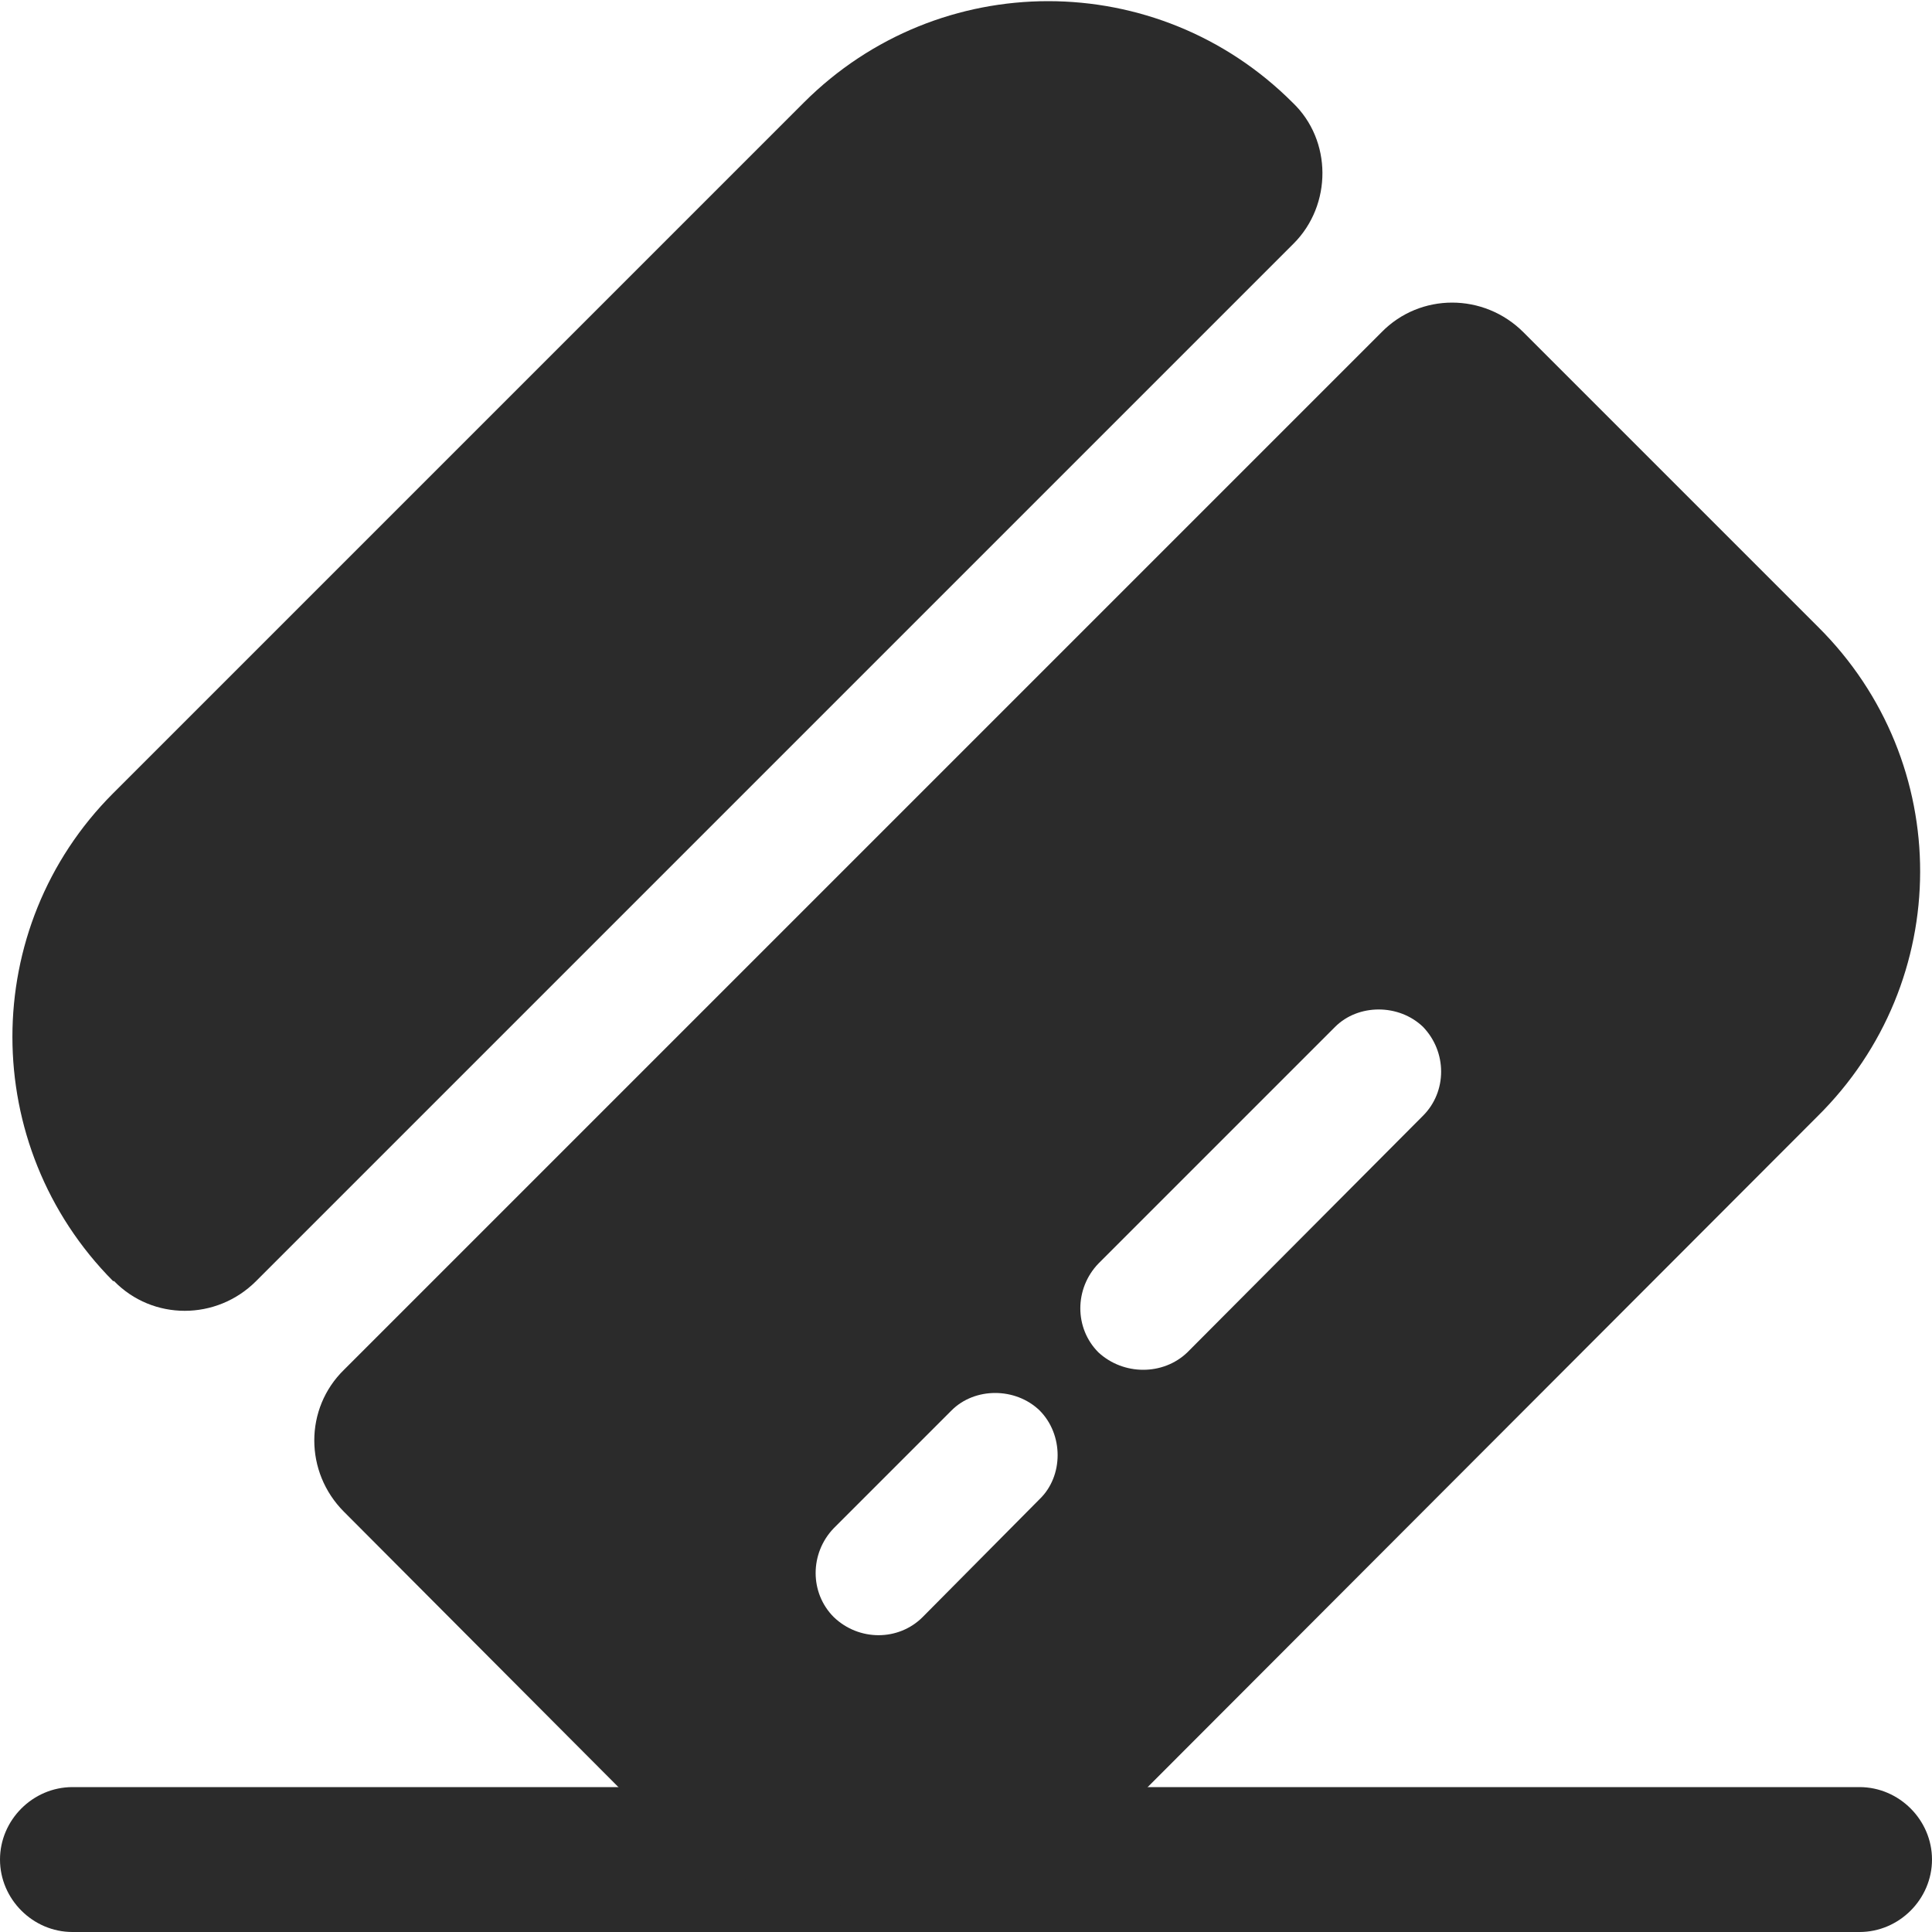
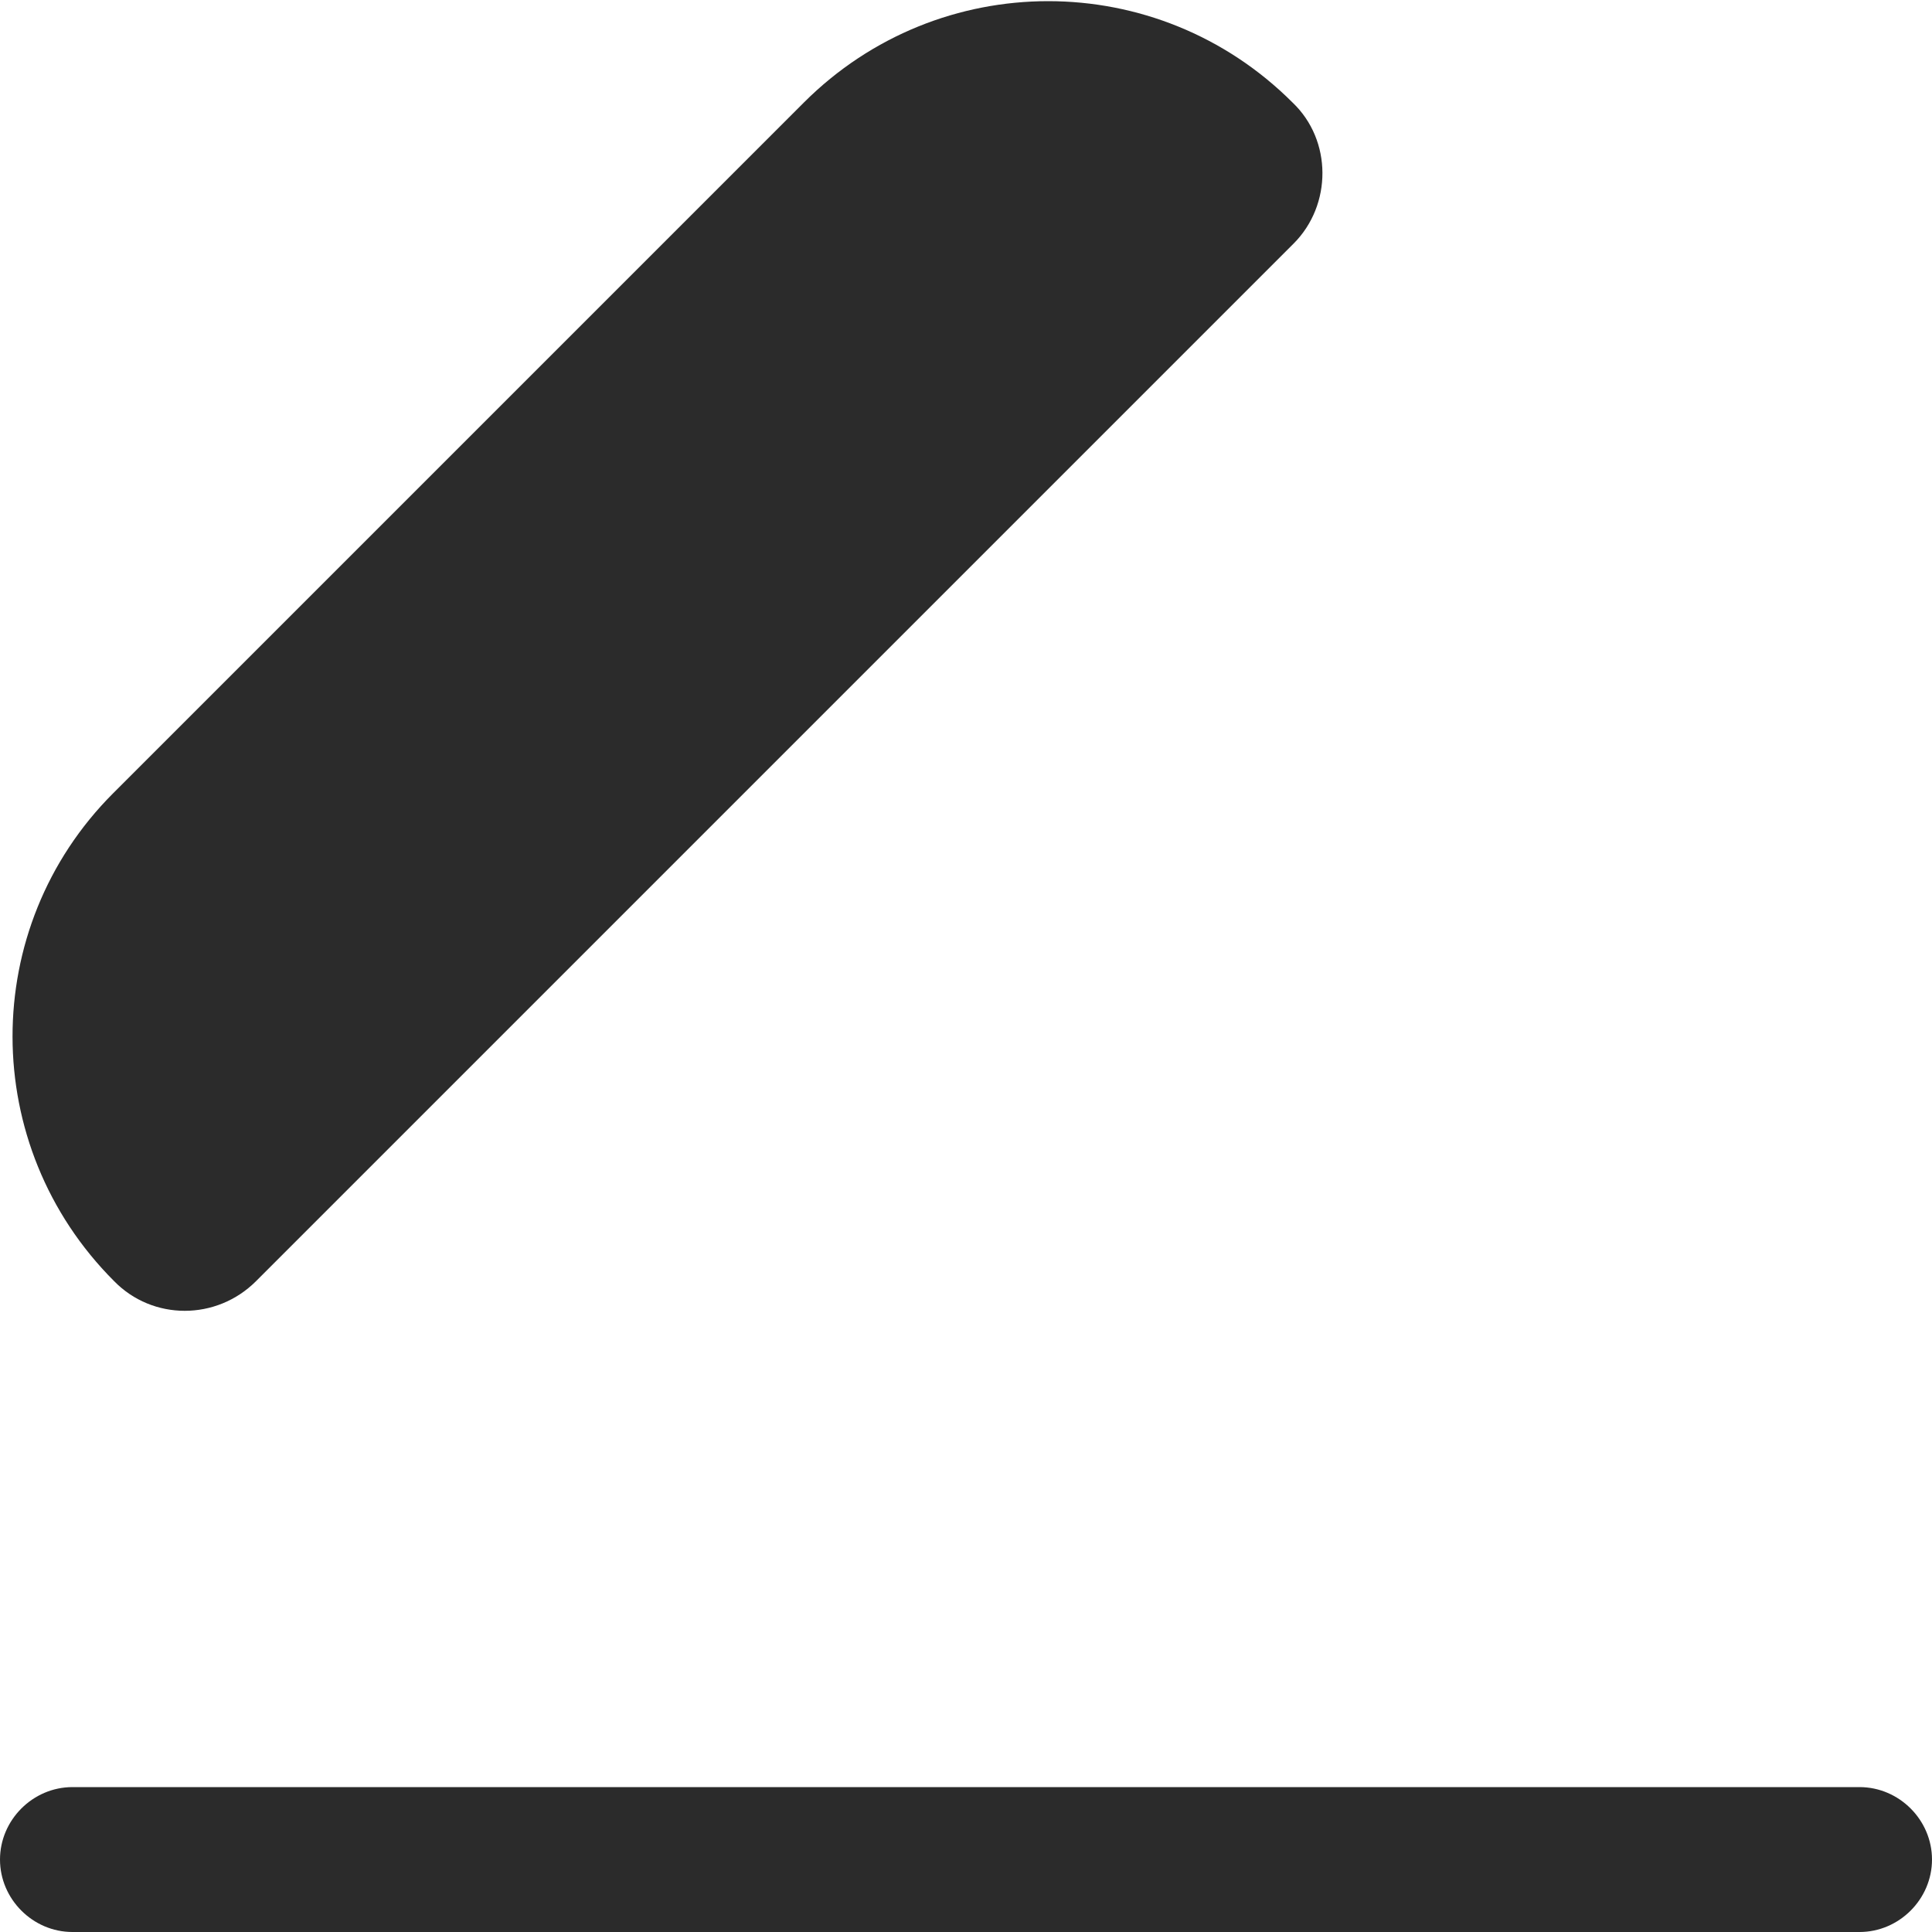
<svg xmlns="http://www.w3.org/2000/svg" width="20" height="20" viewBox="0 0 20 20" fill="none">
  <path d="M20 19.25C20 19.66 19.66 20 19.25 20H0.75C0.34 20 0 19.66 0 19.25C0 18.84 0.34 18.5 0.75 18.5H19.25C19.66 18.5 20 18.84 20 19.25Z" fill="#2B2B2B" />
-   <path d="M13.391 2.522L2.651 13.262C2.241 13.672 1.581 13.672 1.181 13.262H1.171C-0.219 11.862 -0.219 9.602 1.171 8.212L8.321 1.062C9.721 -0.338 11.981 -0.338 13.381 1.062C13.791 1.452 13.791 2.122 13.391 2.522Z" fill="#2B2B2B" />
-   <path d="M18.821 6.49L15.771 3.44C15.361 3.03 14.701 3.03 14.301 3.44L3.561 14.18C3.151 14.58 3.151 15.24 3.561 15.65L6.611 18.71C8.011 20.1 10.271 20.1 11.671 18.71L18.811 11.56C20.231 10.16 20.231 7.89 18.821 6.49ZM10.761 15.52L9.551 16.74C9.301 16.99 8.891 16.99 8.631 16.74C8.381 16.49 8.381 16.08 8.631 15.82L9.851 14.6C10.091 14.36 10.511 14.36 10.761 14.6C11.011 14.85 11.011 15.28 10.761 15.52ZM14.731 11.55L12.291 14C12.041 14.24 11.631 14.24 11.371 14C11.121 13.75 11.121 13.34 11.371 13.08L13.821 10.63C14.061 10.39 14.481 10.39 14.731 10.63C14.981 10.89 14.981 11.3 14.731 11.55Z" fill="#2B2B2B" />
+   <path d="M13.391 2.522L2.651 13.262C2.241 13.672 1.581 13.672 1.181 13.262C-0.219 11.862 -0.219 9.602 1.171 8.212L8.321 1.062C9.721 -0.338 11.981 -0.338 13.381 1.062C13.791 1.452 13.791 2.122 13.391 2.522Z" fill="#2B2B2B" />
</svg>